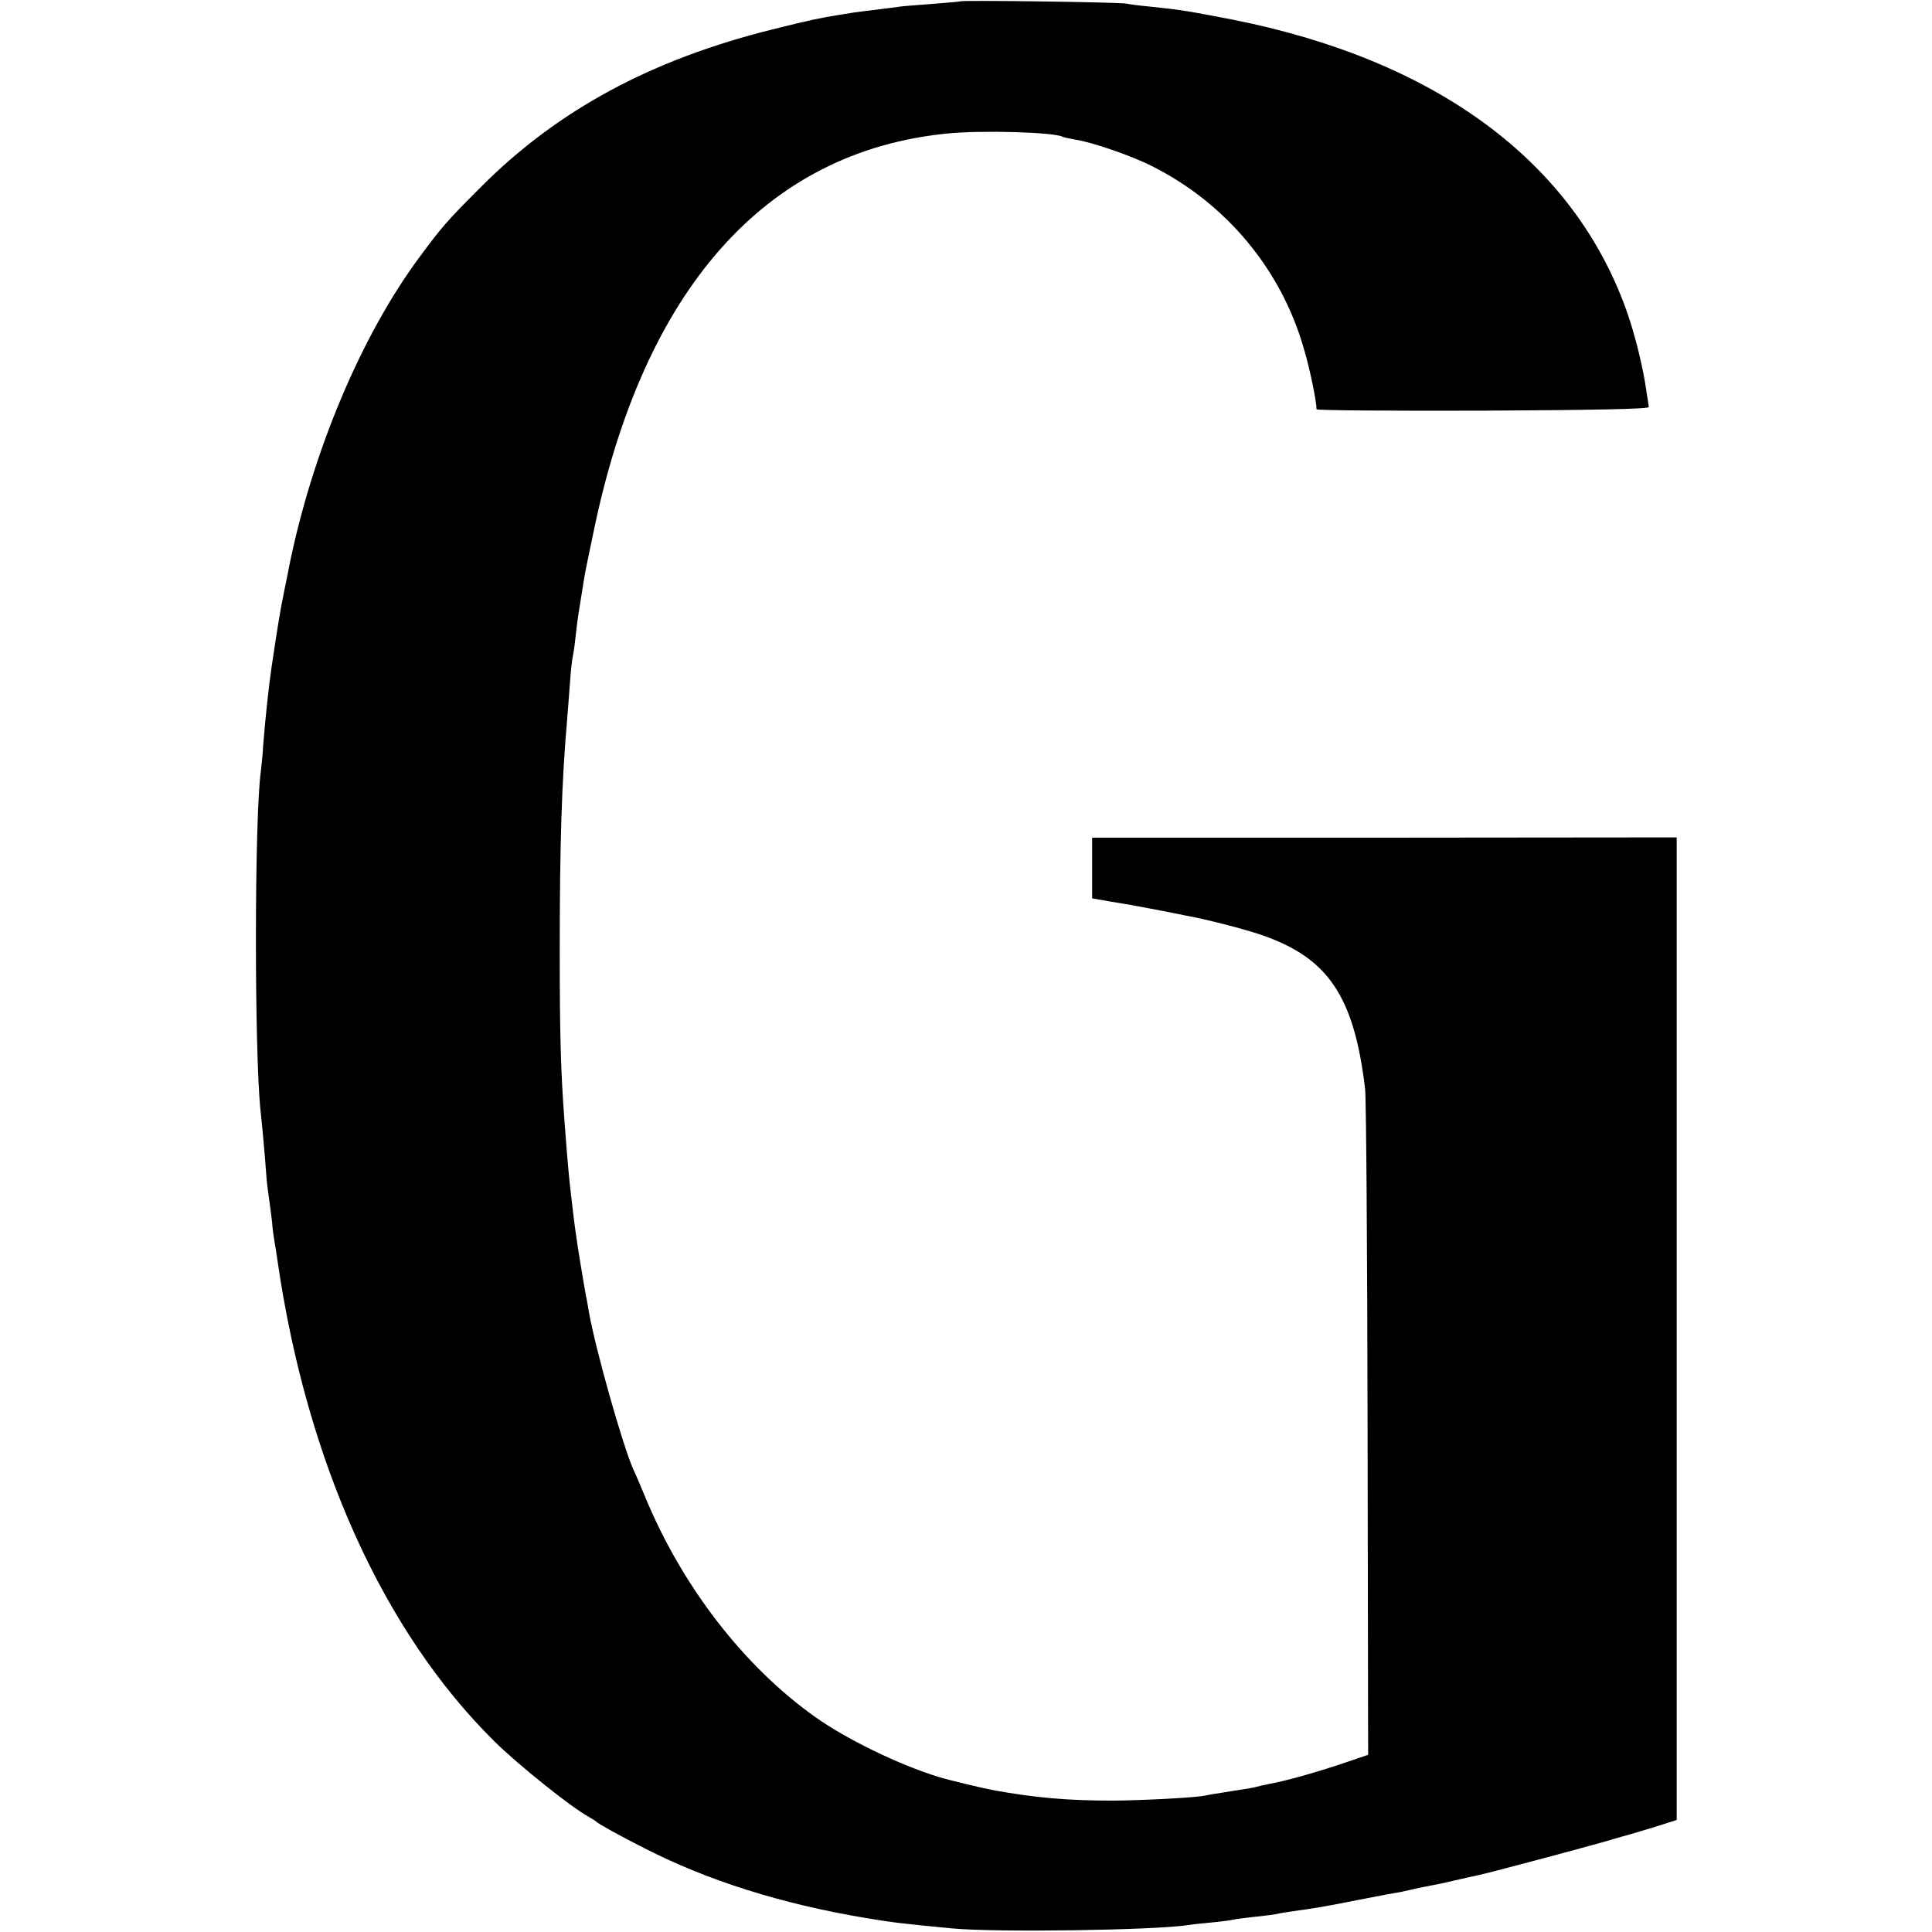
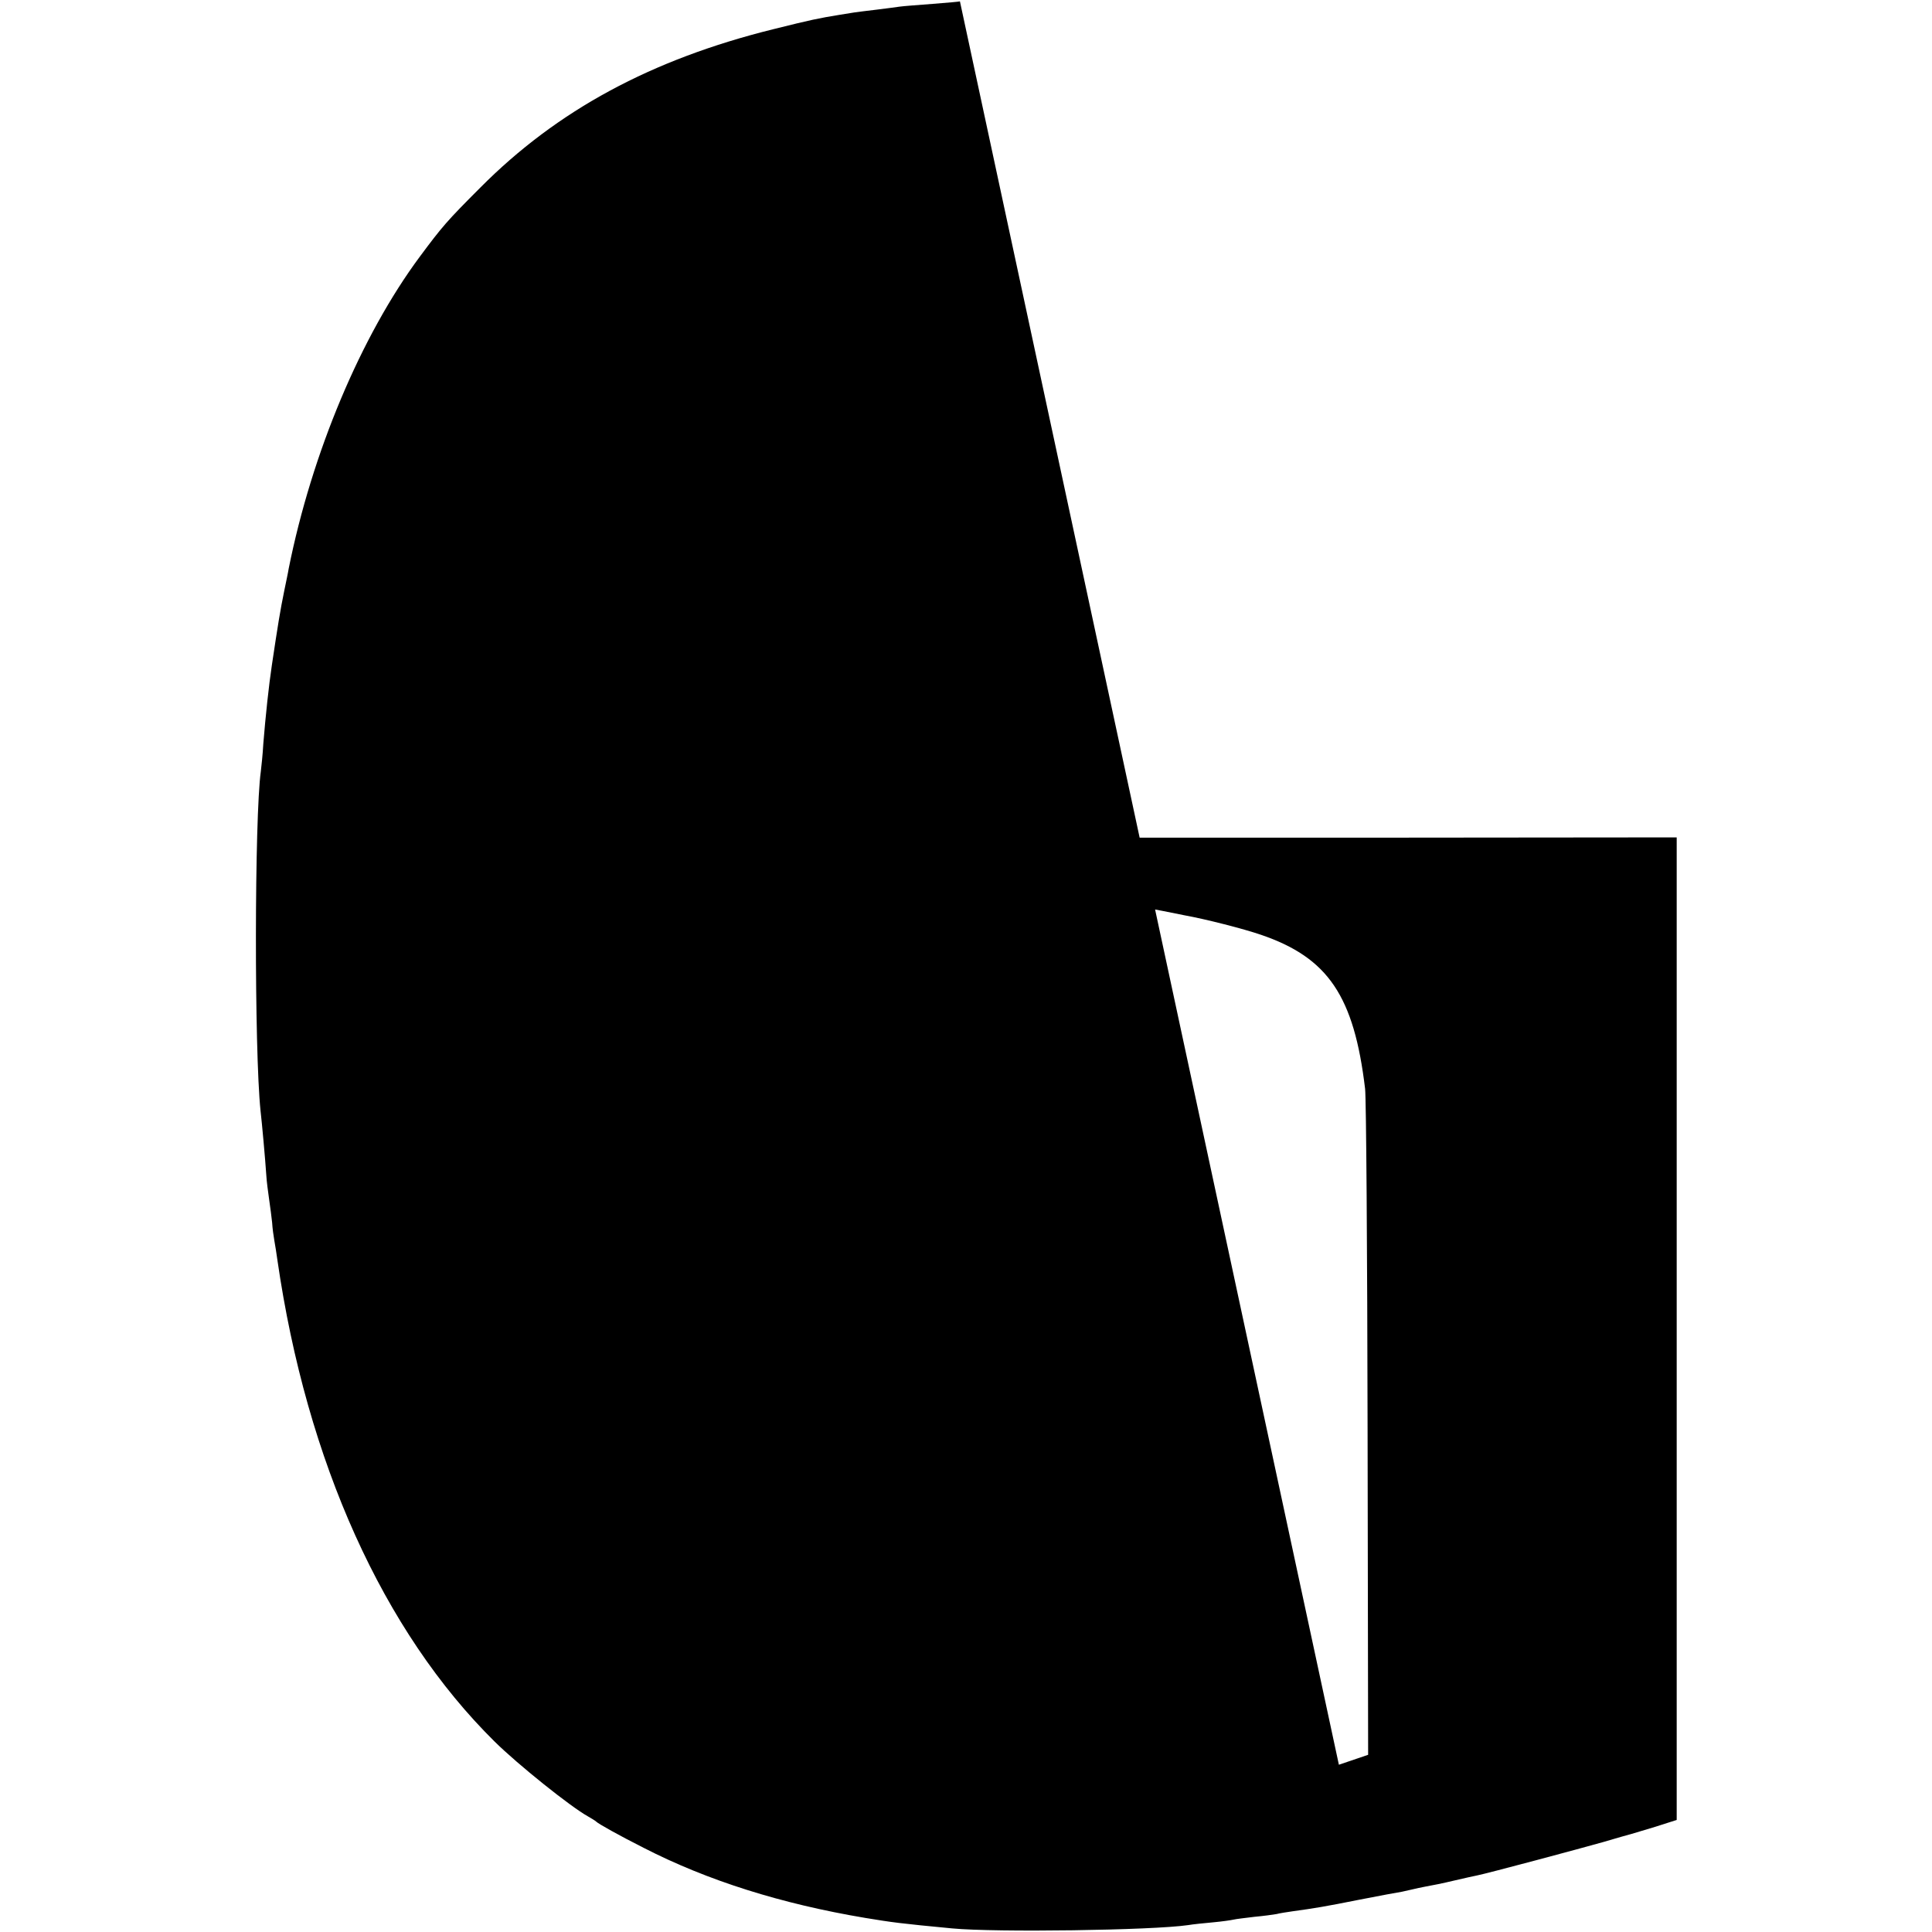
<svg xmlns="http://www.w3.org/2000/svg" version="1.0" width="700pt" height="700pt" viewBox="0 0 700 700" preserveAspectRatio="xMidYMid meet">
  <g transform="translate(0,700) scale(0.1,-0.1)" fill="#000000" stroke="none">
-     <path d="M3478 6995 c-2 -1 -46 -5 -98 -9 -52 -4 -106 -8 -120 -10 -14 -2 -51 -7 -84 -11 -32 -4 -68 -8 -80 -10 -11 -2 -37 -6 -56 -9 -73 -12 -99 -17 -239 -52 -440 -109 -782 -293 -1061 -574 -121 -121 -138 -141 -219 -250 -213 -287 -391 -711 -475 -1130 -2 -14 -10 -50 -16 -80 -15 -73 -23 -123 -45 -270 -11 -73 -23 -186 -31 -285 -2 -38 -7 -83 -9 -100 -23 -164 -24 -1010 -1 -1230 5 -42 17 -175 21 -235 1 -19 6 -57 10 -85 4 -27 9 -66 11 -85 1 -19 5 -48 8 -65 3 -16 8 -48 11 -70 106 -732 384 -1347 787 -1745 84 -83 275 -236 338 -271 14 -8 27 -16 30 -19 8 -8 81 -49 172 -95 232 -119 499 -203 803 -254 97 -16 125 -20 315 -38 157 -15 726 -7 855 12 17 3 57 7 90 10 33 3 67 8 75 10 8 2 42 6 75 10 33 3 69 8 80 10 11 3 37 7 58 10 80 11 117 17 242 42 72 14 141 27 155 29 14 3 32 7 40 9 8 2 30 7 47 10 18 3 63 12 100 21 38 9 75 17 85 19 36 7 376 98 457 121 47 14 93 27 101 29 8 2 49 15 90 27 l75 24 0 1780 0 1780 -1059 -1 -1059 0 0 -110 0 -110 69 -12 c81 -13 110 -19 184 -33 30 -6 66 -13 80 -16 78 -14 215 -49 279 -71 243 -83 337 -222 377 -558 4 -33 8 -590 9 -1237 l2 -1176 -106 -36 c-104 -34 -199 -60 -254 -70 -15 -3 -35 -7 -45 -10 -9 -3 -34 -7 -54 -10 -21 -3 -55 -9 -75 -12 -21 -3 -45 -7 -53 -9 -29 -8 -226 -18 -335 -19 -166 0 -284 10 -437 38 -42 8 -163 37 -198 48 -143 44 -332 136 -445 216 -260 184 -485 476 -619 802 -15 36 -33 79 -41 95 -40 91 -137 435 -161 570 -4 22 -8 49 -11 60 -6 32 -33 193 -37 228 -5 32 -12 95 -21 172 -4 38 -9 89 -20 235 -13 177 -17 303 -17 615 0 381 7 614 27 840 2 28 7 86 10 130 3 44 8 87 10 95 2 8 7 40 10 70 3 30 8 66 10 80 14 88 25 158 29 175 2 11 14 67 26 125 181 881 622 1380 1280 1446 126 13 393 5 421 -12 4 -2 24 -6 45 -10 58 -8 205 -59 276 -95 270 -135 470 -375 552 -662 22 -74 46 -190 46 -220 0 -4 271 -6 603 -5 394 2 601 6 601 13 -1 6 -4 29 -8 52 -11 85 -42 211 -73 298 -193 541 -691 908 -1428 1054 -154 30 -191 36 -298 47 -34 3 -73 8 -87 11 -27 5 -596 13 -602 8z" />
+     <path d="M3478 6995 c-2 -1 -46 -5 -98 -9 -52 -4 -106 -8 -120 -10 -14 -2 -51 -7 -84 -11 -32 -4 -68 -8 -80 -10 -11 -2 -37 -6 -56 -9 -73 -12 -99 -17 -239 -52 -440 -109 -782 -293 -1061 -574 -121 -121 -138 -141 -219 -250 -213 -287 -391 -711 -475 -1130 -2 -14 -10 -50 -16 -80 -15 -73 -23 -123 -45 -270 -11 -73 -23 -186 -31 -285 -2 -38 -7 -83 -9 -100 -23 -164 -24 -1010 -1 -1230 5 -42 17 -175 21 -235 1 -19 6 -57 10 -85 4 -27 9 -66 11 -85 1 -19 5 -48 8 -65 3 -16 8 -48 11 -70 106 -732 384 -1347 787 -1745 84 -83 275 -236 338 -271 14 -8 27 -16 30 -19 8 -8 81 -49 172 -95 232 -119 499 -203 803 -254 97 -16 125 -20 315 -38 157 -15 726 -7 855 12 17 3 57 7 90 10 33 3 67 8 75 10 8 2 42 6 75 10 33 3 69 8 80 10 11 3 37 7 58 10 80 11 117 17 242 42 72 14 141 27 155 29 14 3 32 7 40 9 8 2 30 7 47 10 18 3 63 12 100 21 38 9 75 17 85 19 36 7 376 98 457 121 47 14 93 27 101 29 8 2 49 15 90 27 l75 24 0 1780 0 1780 -1059 -1 -1059 0 0 -110 0 -110 69 -12 c81 -13 110 -19 184 -33 30 -6 66 -13 80 -16 78 -14 215 -49 279 -71 243 -83 337 -222 377 -558 4 -33 8 -590 9 -1237 l2 -1176 -106 -36 z" />
  </g>
</svg>